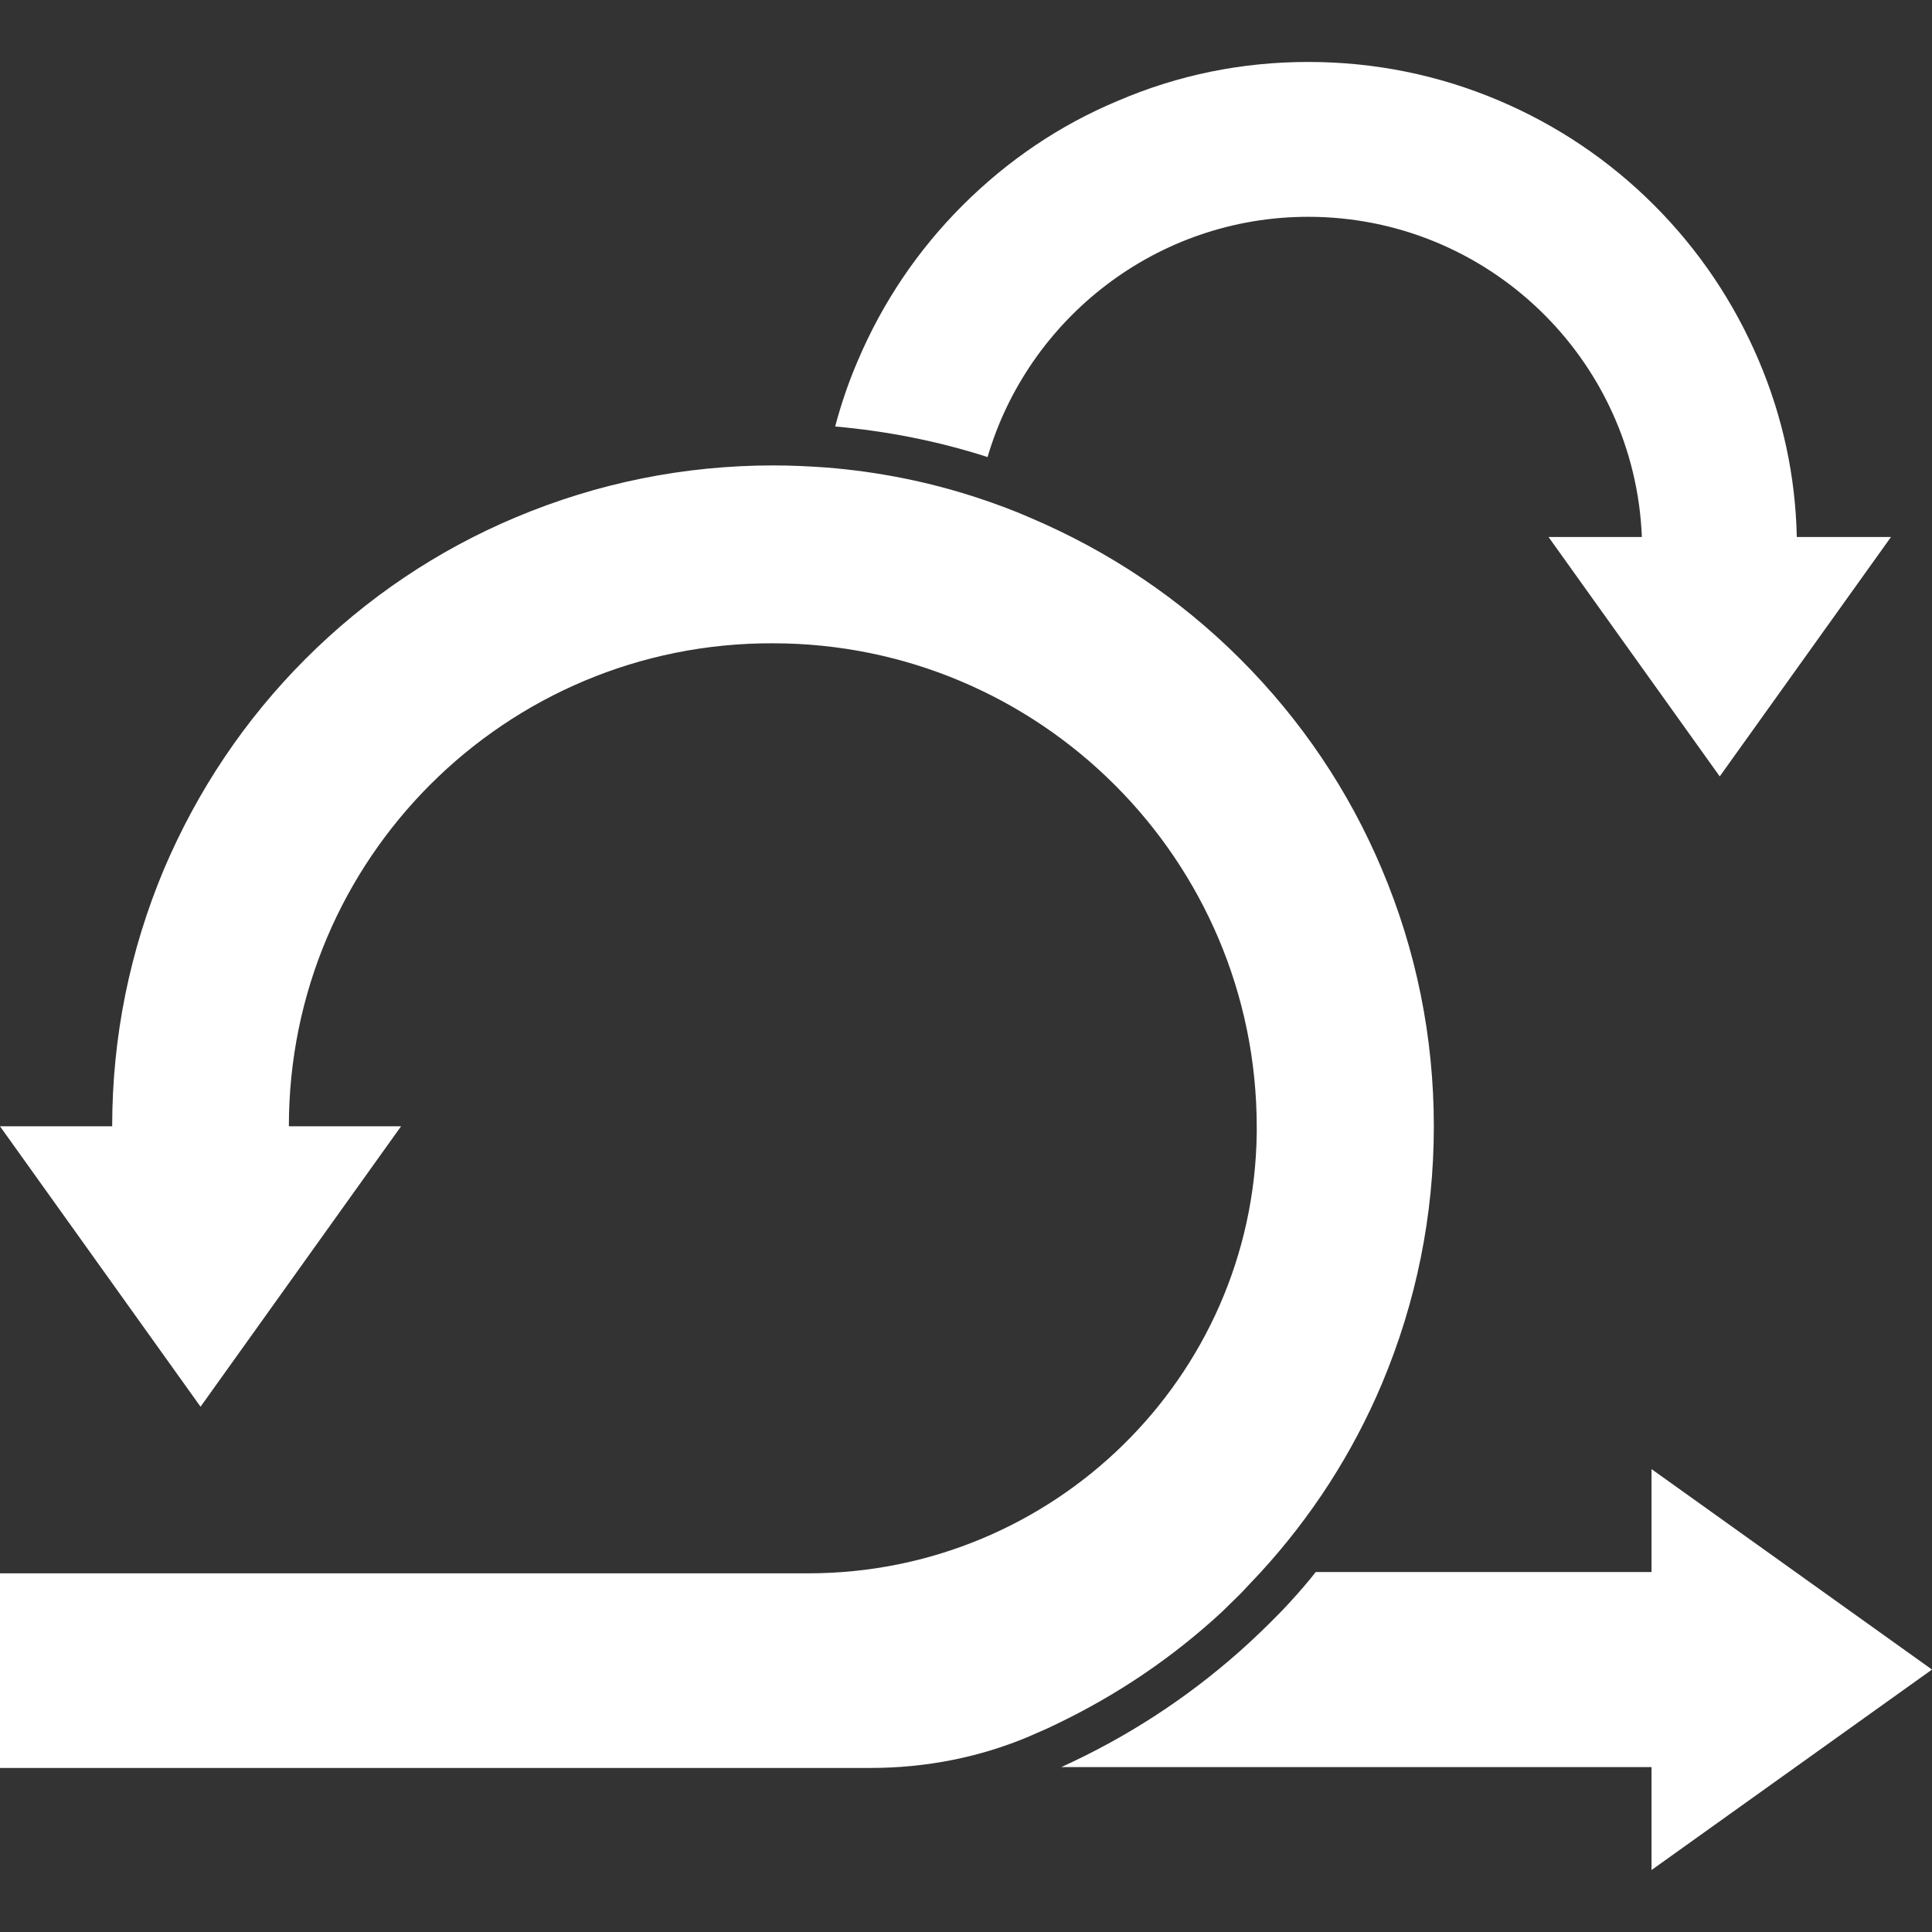
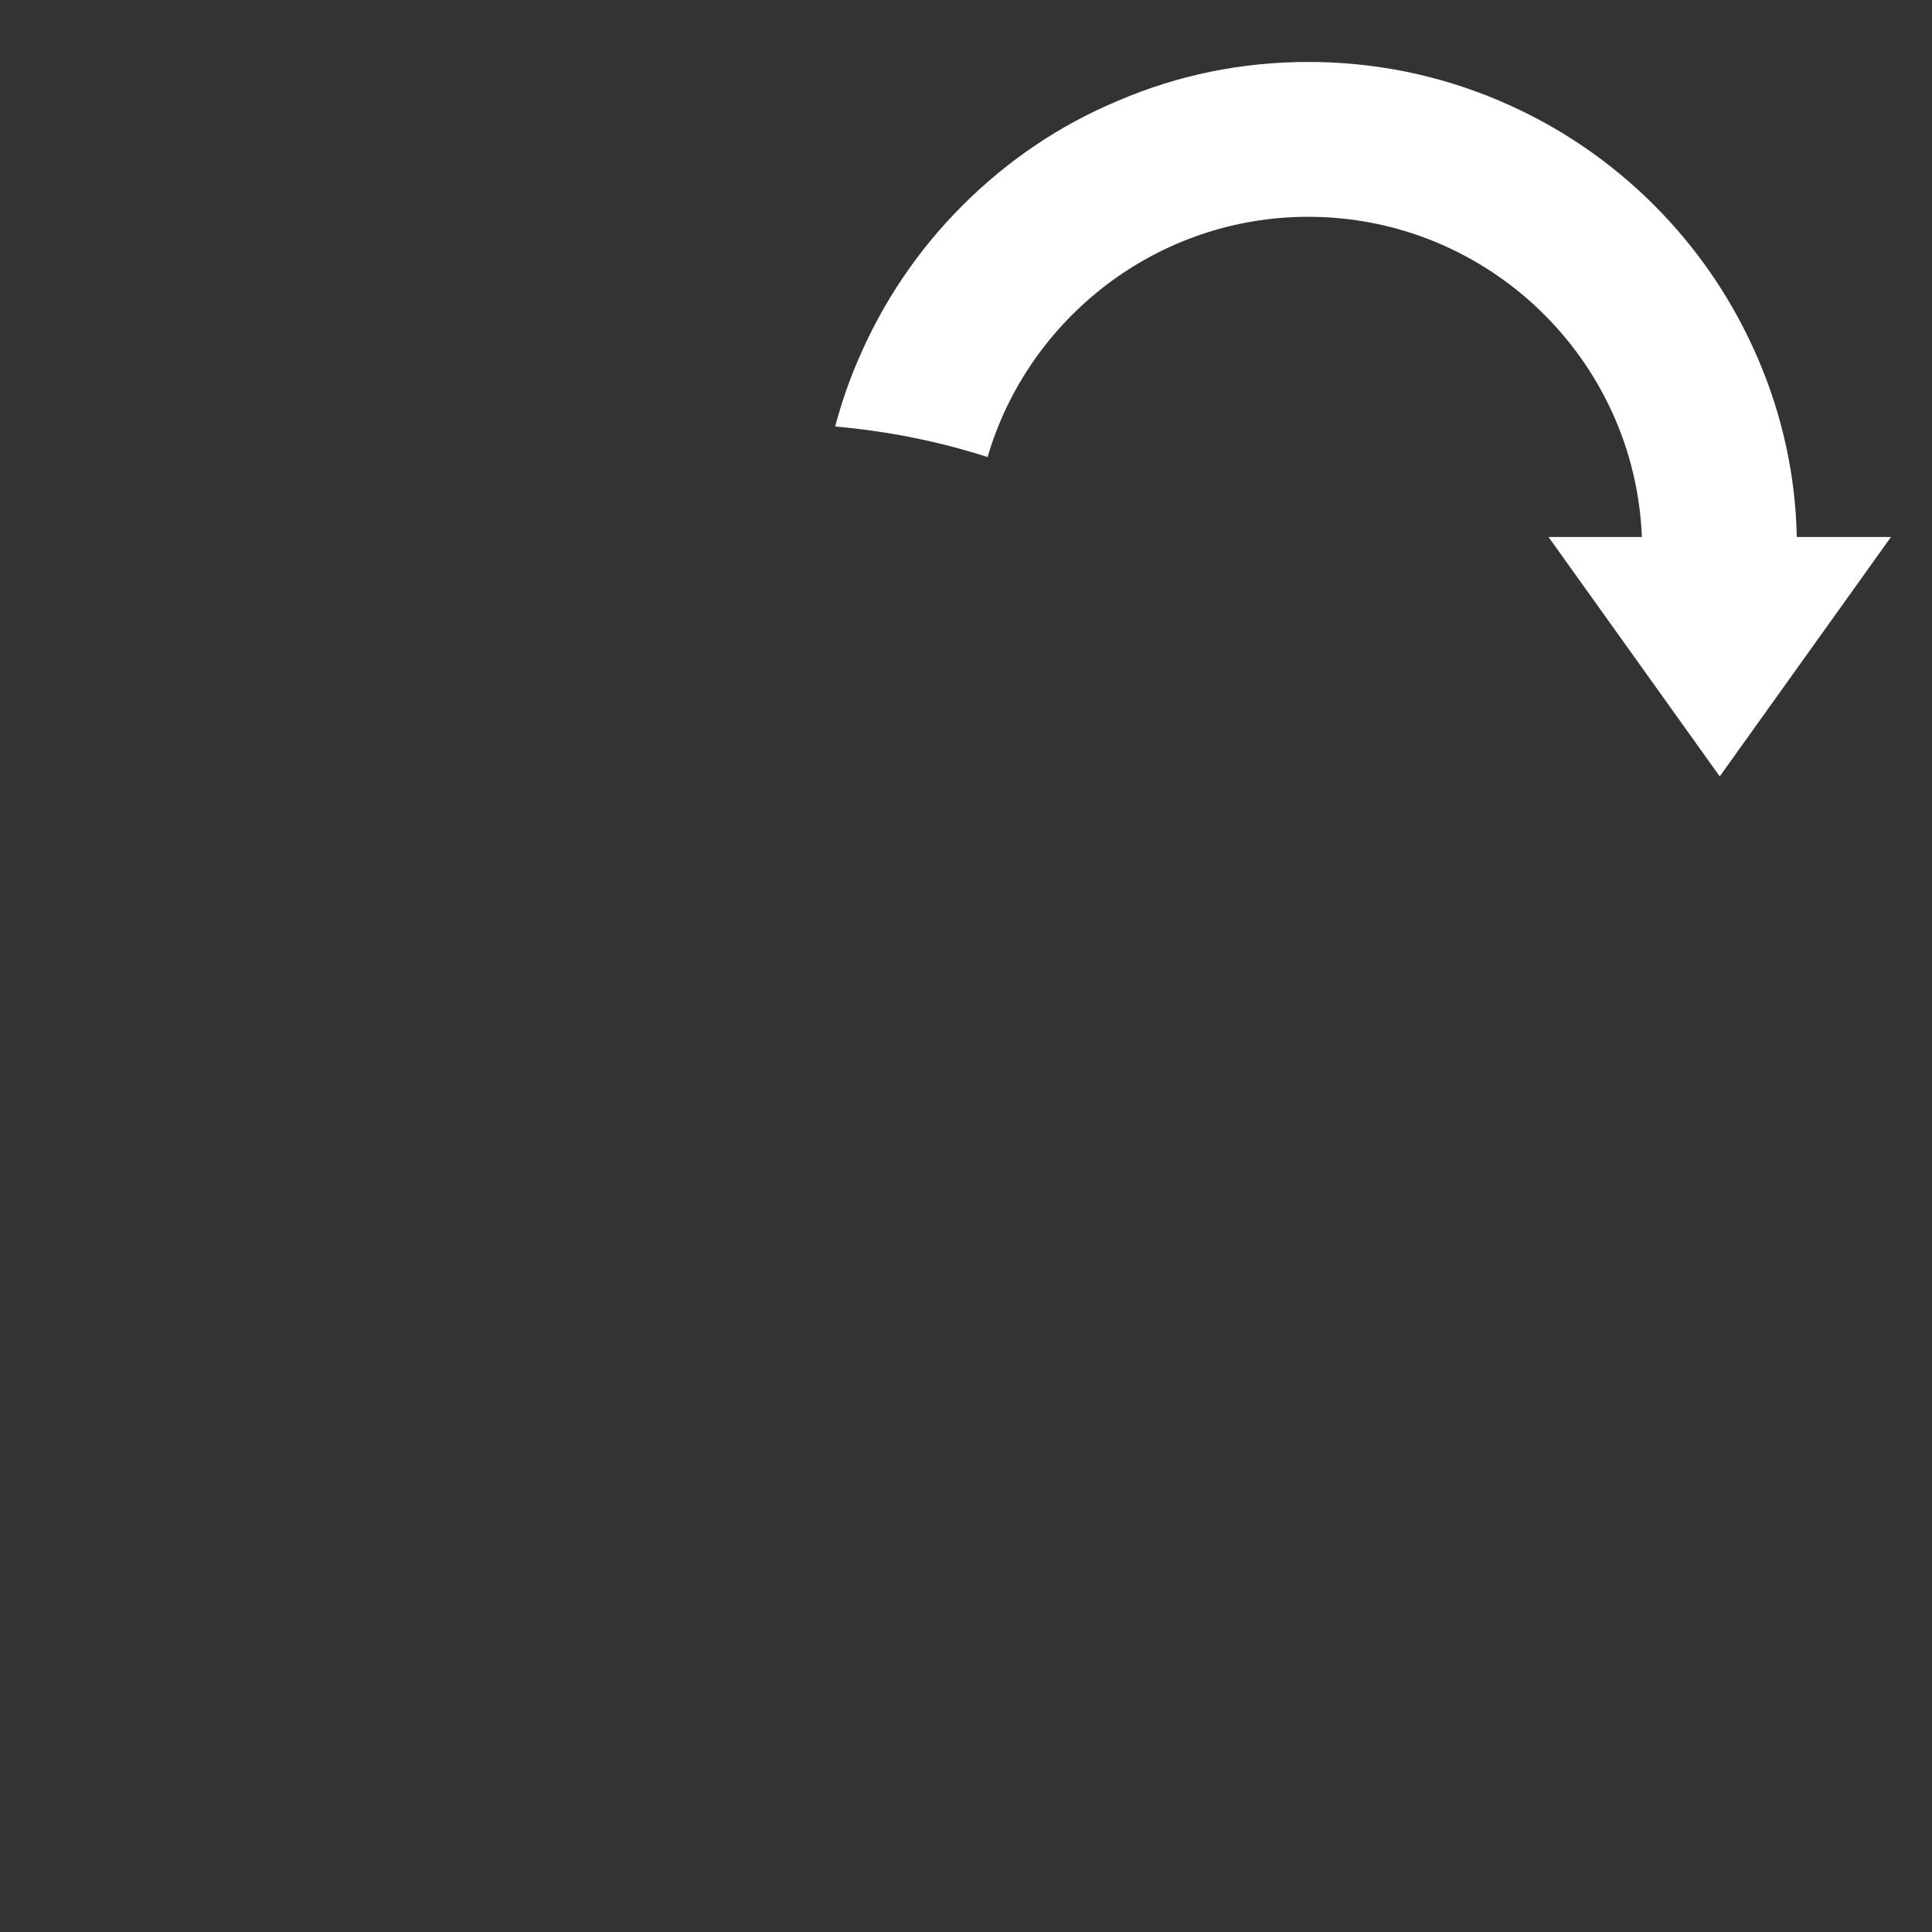
<svg xmlns="http://www.w3.org/2000/svg" width="60" height="60" viewBox="0 0 60 60" fill="none">
  <rect x="0" y="0" width="60" height="60" fill="#333333" stroke="none" />
  <path fill-rule="evenodd" clip-rule="evenodd" d="M58.726 16.677L53.408 24.112L48.091 16.677H50.99C50.769 11.152 46.206 6.733 40.628 6.733C35.922 6.733 31.931 9.892 30.67 14.194C29.135 13.7 27.549 13.388 25.937 13.245C26.119 12.556 26.353 11.867 26.639 11.204C27.406 9.398 28.498 7.773 29.89 6.382C31.281 4.991 32.906 3.886 34.713 3.133C36.585 2.327 38.574 1.924 40.628 1.924C42.683 1.924 44.672 2.327 46.544 3.12C48.351 3.886 49.976 4.978 51.367 6.369C52.758 7.76 53.85 9.385 54.618 11.191C55.359 12.933 55.762 14.779 55.801 16.677H58.726Z" fill="white" />
-   <path fill-rule="evenodd" clip-rule="evenodd" d="M51.289 58.076V54.879H32.958C33.088 54.814 33.218 54.762 33.348 54.697C35.337 53.748 37.17 52.513 38.808 51.005C39.029 50.797 39.237 50.602 39.432 50.407C39.653 50.186 39.887 49.952 40.108 49.705C40.368 49.419 40.628 49.12 40.862 48.821H51.289V45.624L60 51.85L51.289 58.076Z" fill="white" />
-   <path fill-rule="evenodd" clip-rule="evenodd" d="M44.529 34.978C44.529 37.747 43.983 40.438 42.917 42.972C42.007 45.13 40.732 47.106 39.146 48.834C38.938 49.056 38.73 49.276 38.522 49.497C38.327 49.692 38.132 49.874 37.937 50.069C36.403 51.486 34.687 52.643 32.815 53.54C32.555 53.67 32.282 53.787 32.009 53.904C31.996 53.904 31.996 53.917 31.983 53.917C30.422 54.58 28.745 54.905 27.042 54.905H0V48.861H25.105C32.698 48.861 38.925 42.79 39.029 35.199C39.029 35.134 39.029 35.069 39.029 35.004C39.029 26.712 32.295 19.978 24 19.978C15.705 19.952 8.971 26.672 8.971 34.978H12.455L6.228 43.687L0 34.978H3.484C3.484 32.21 4.03 29.519 5.096 26.984C6.137 24.541 7.606 22.344 9.491 20.459C11.376 18.575 13.573 17.093 16.017 16.066C18.552 15 21.244 14.454 24.013 14.454C24.572 14.454 25.118 14.48 25.664 14.519C27.276 14.649 28.849 14.961 30.384 15.468C30.93 15.65 31.463 15.845 31.996 16.079C34.44 17.119 36.637 18.587 38.522 20.472C40.407 22.357 41.889 24.554 42.917 26.997C43.983 29.519 44.529 32.21 44.529 34.978Z" fill="white" />
</svg>